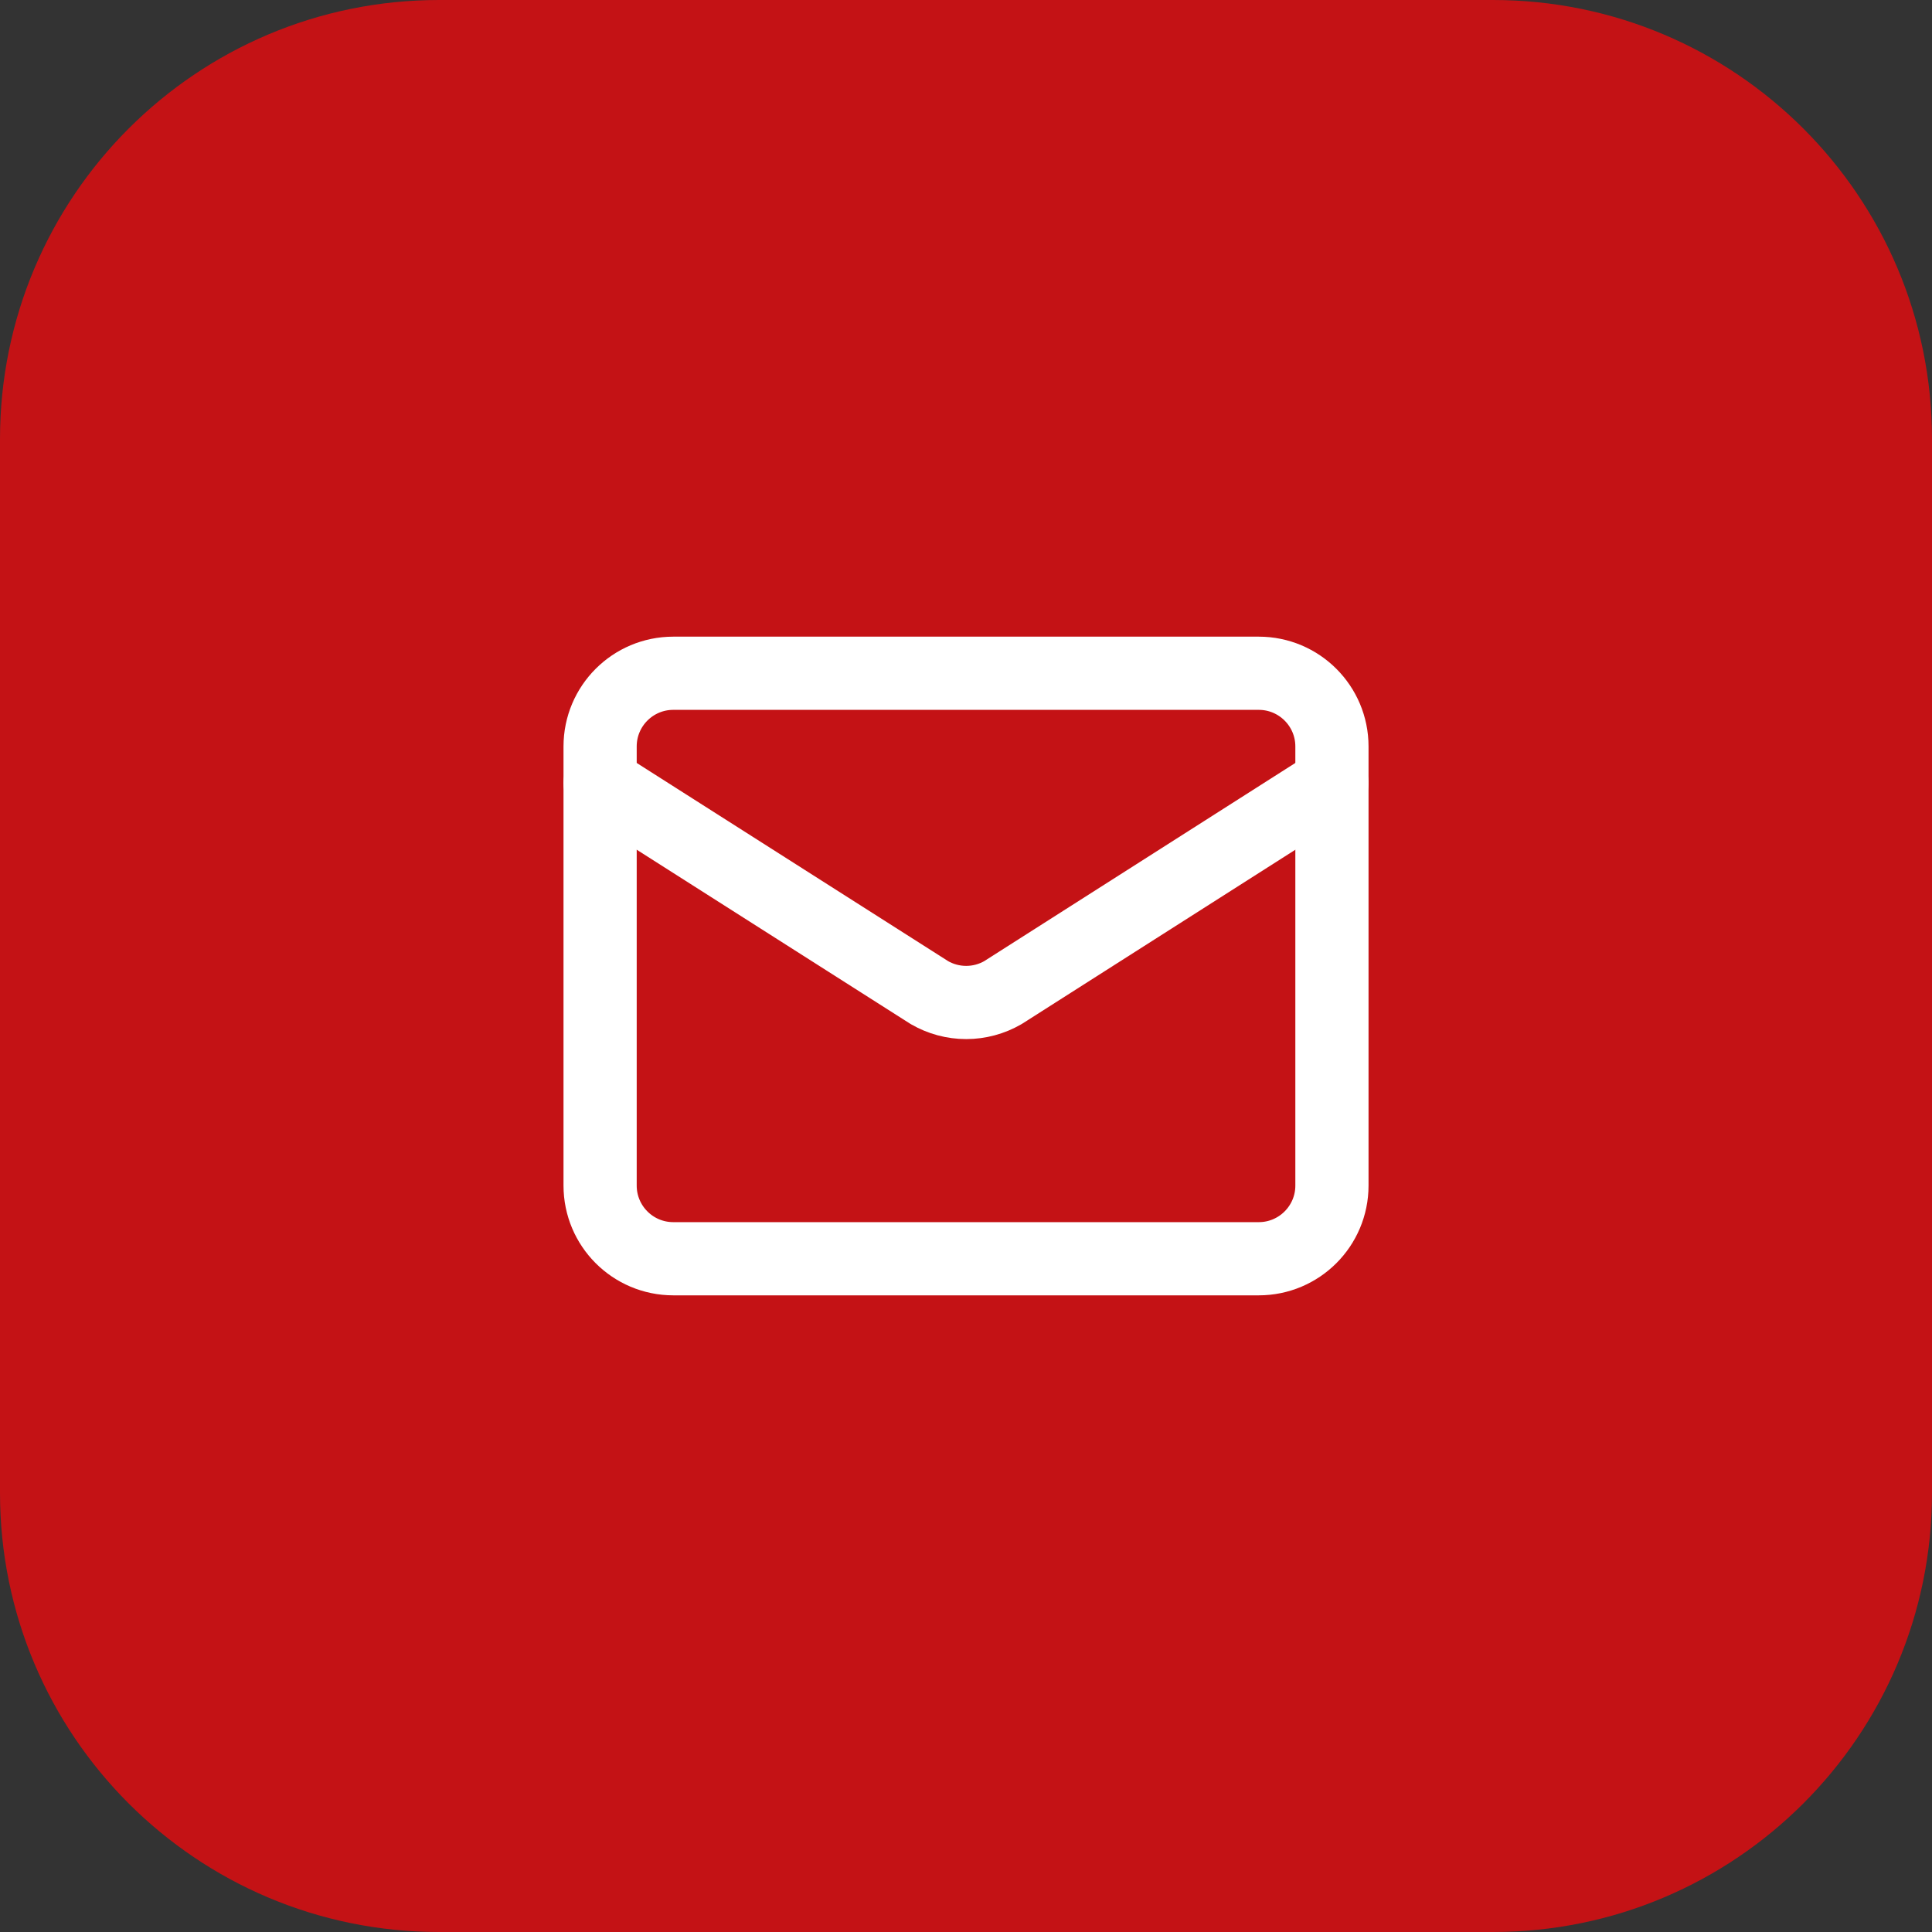
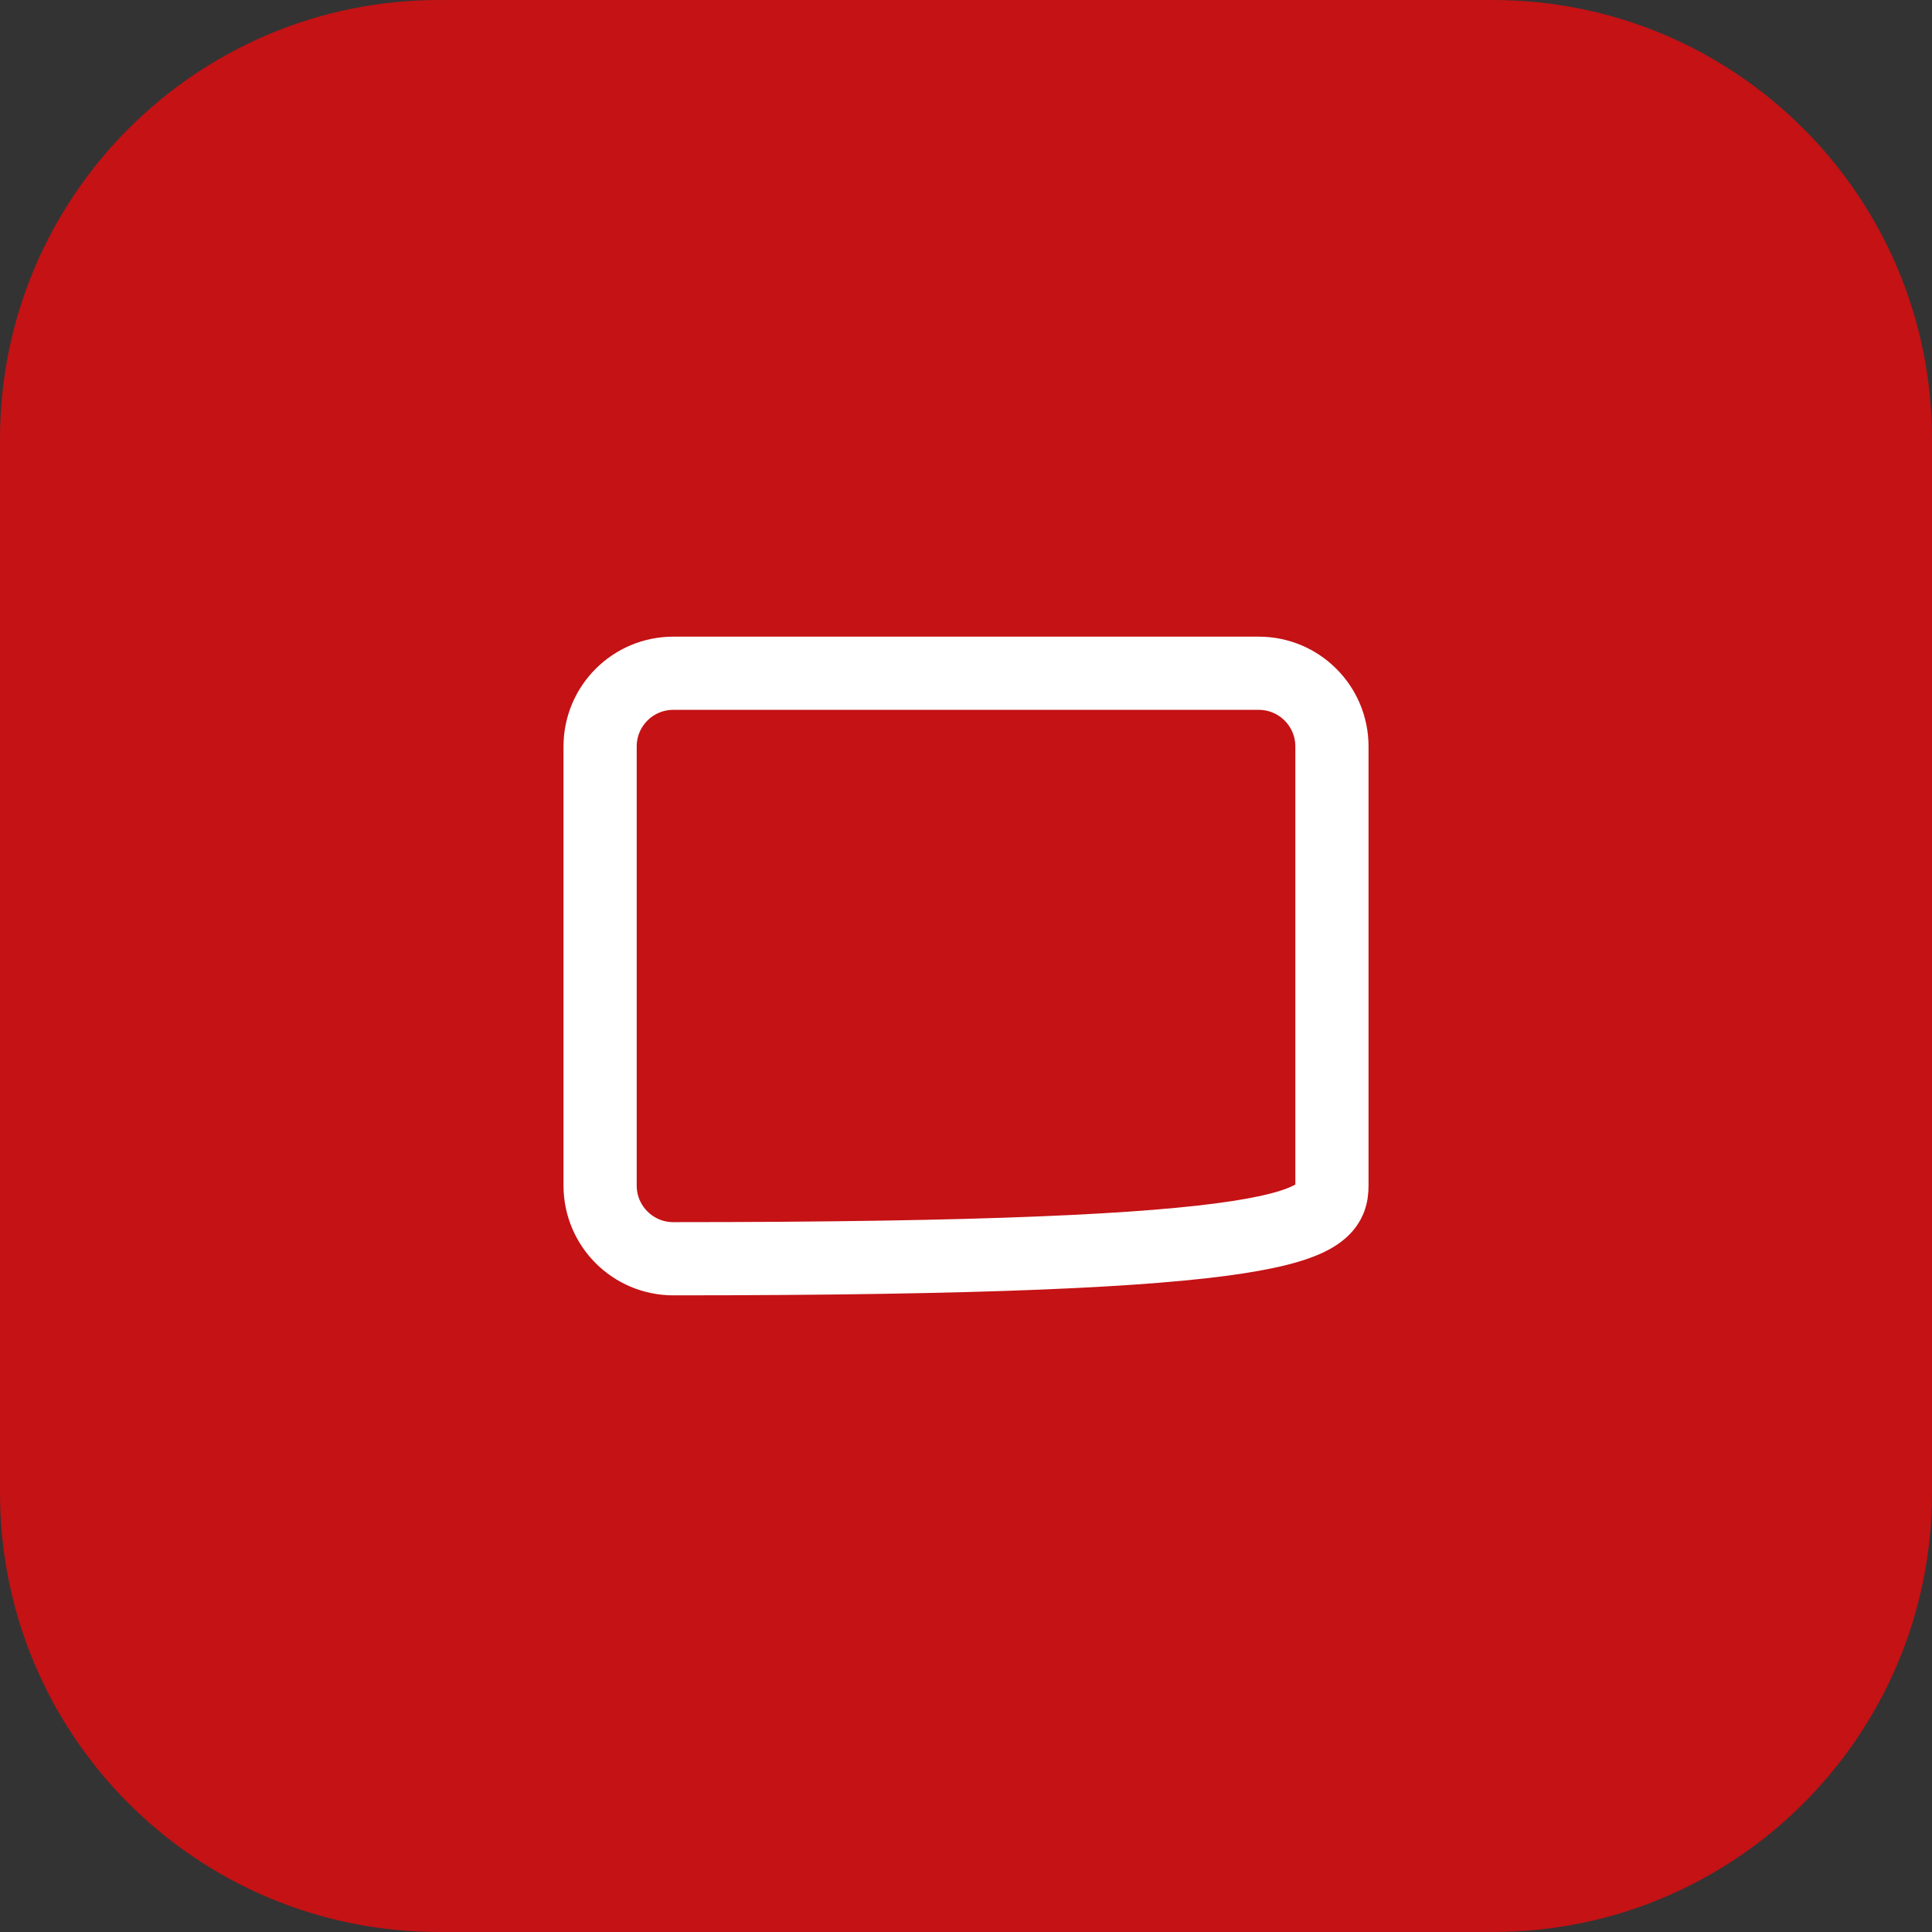
<svg xmlns="http://www.w3.org/2000/svg" width="44" height="44" viewBox="0 0 44 44" fill="none">
  <rect x="0" y="0" width="44" height="44" fill="#333333" stroke="none" />
  <path d="M0 10C0 4.477 4.477 0 10 0H34C39.523 0 44 4.477 44 10V34C44 39.523 39.523 44 34 44H10C4.477 44 0 39.523 0 34V10Z" fill="#C41215" />
-   <path d="M30.334 17.833L22.841 22.606C22.587 22.753 22.298 22.831 22.004 22.831C21.71 22.831 21.421 22.753 21.167 22.606L13.667 17.833" stroke="white" stroke-width="1.667" stroke-linecap="round" stroke-linejoin="round" />
-   <path d="M28.667 15.333H15.334C14.413 15.333 13.667 16.079 13.667 17V27C13.667 27.921 14.413 28.667 15.334 28.667H28.667C29.587 28.667 30.334 27.921 30.334 27V17C30.334 16.079 29.587 15.333 28.667 15.333Z" stroke="white" stroke-width="1.667" stroke-linecap="round" stroke-linejoin="round" />
+   <path d="M28.667 15.333H15.334C14.413 15.333 13.667 16.079 13.667 17V27C13.667 27.921 14.413 28.667 15.334 28.667C29.587 28.667 30.334 27.921 30.334 27V17C30.334 16.079 29.587 15.333 28.667 15.333Z" stroke="white" stroke-width="1.667" stroke-linecap="round" stroke-linejoin="round" />
</svg>